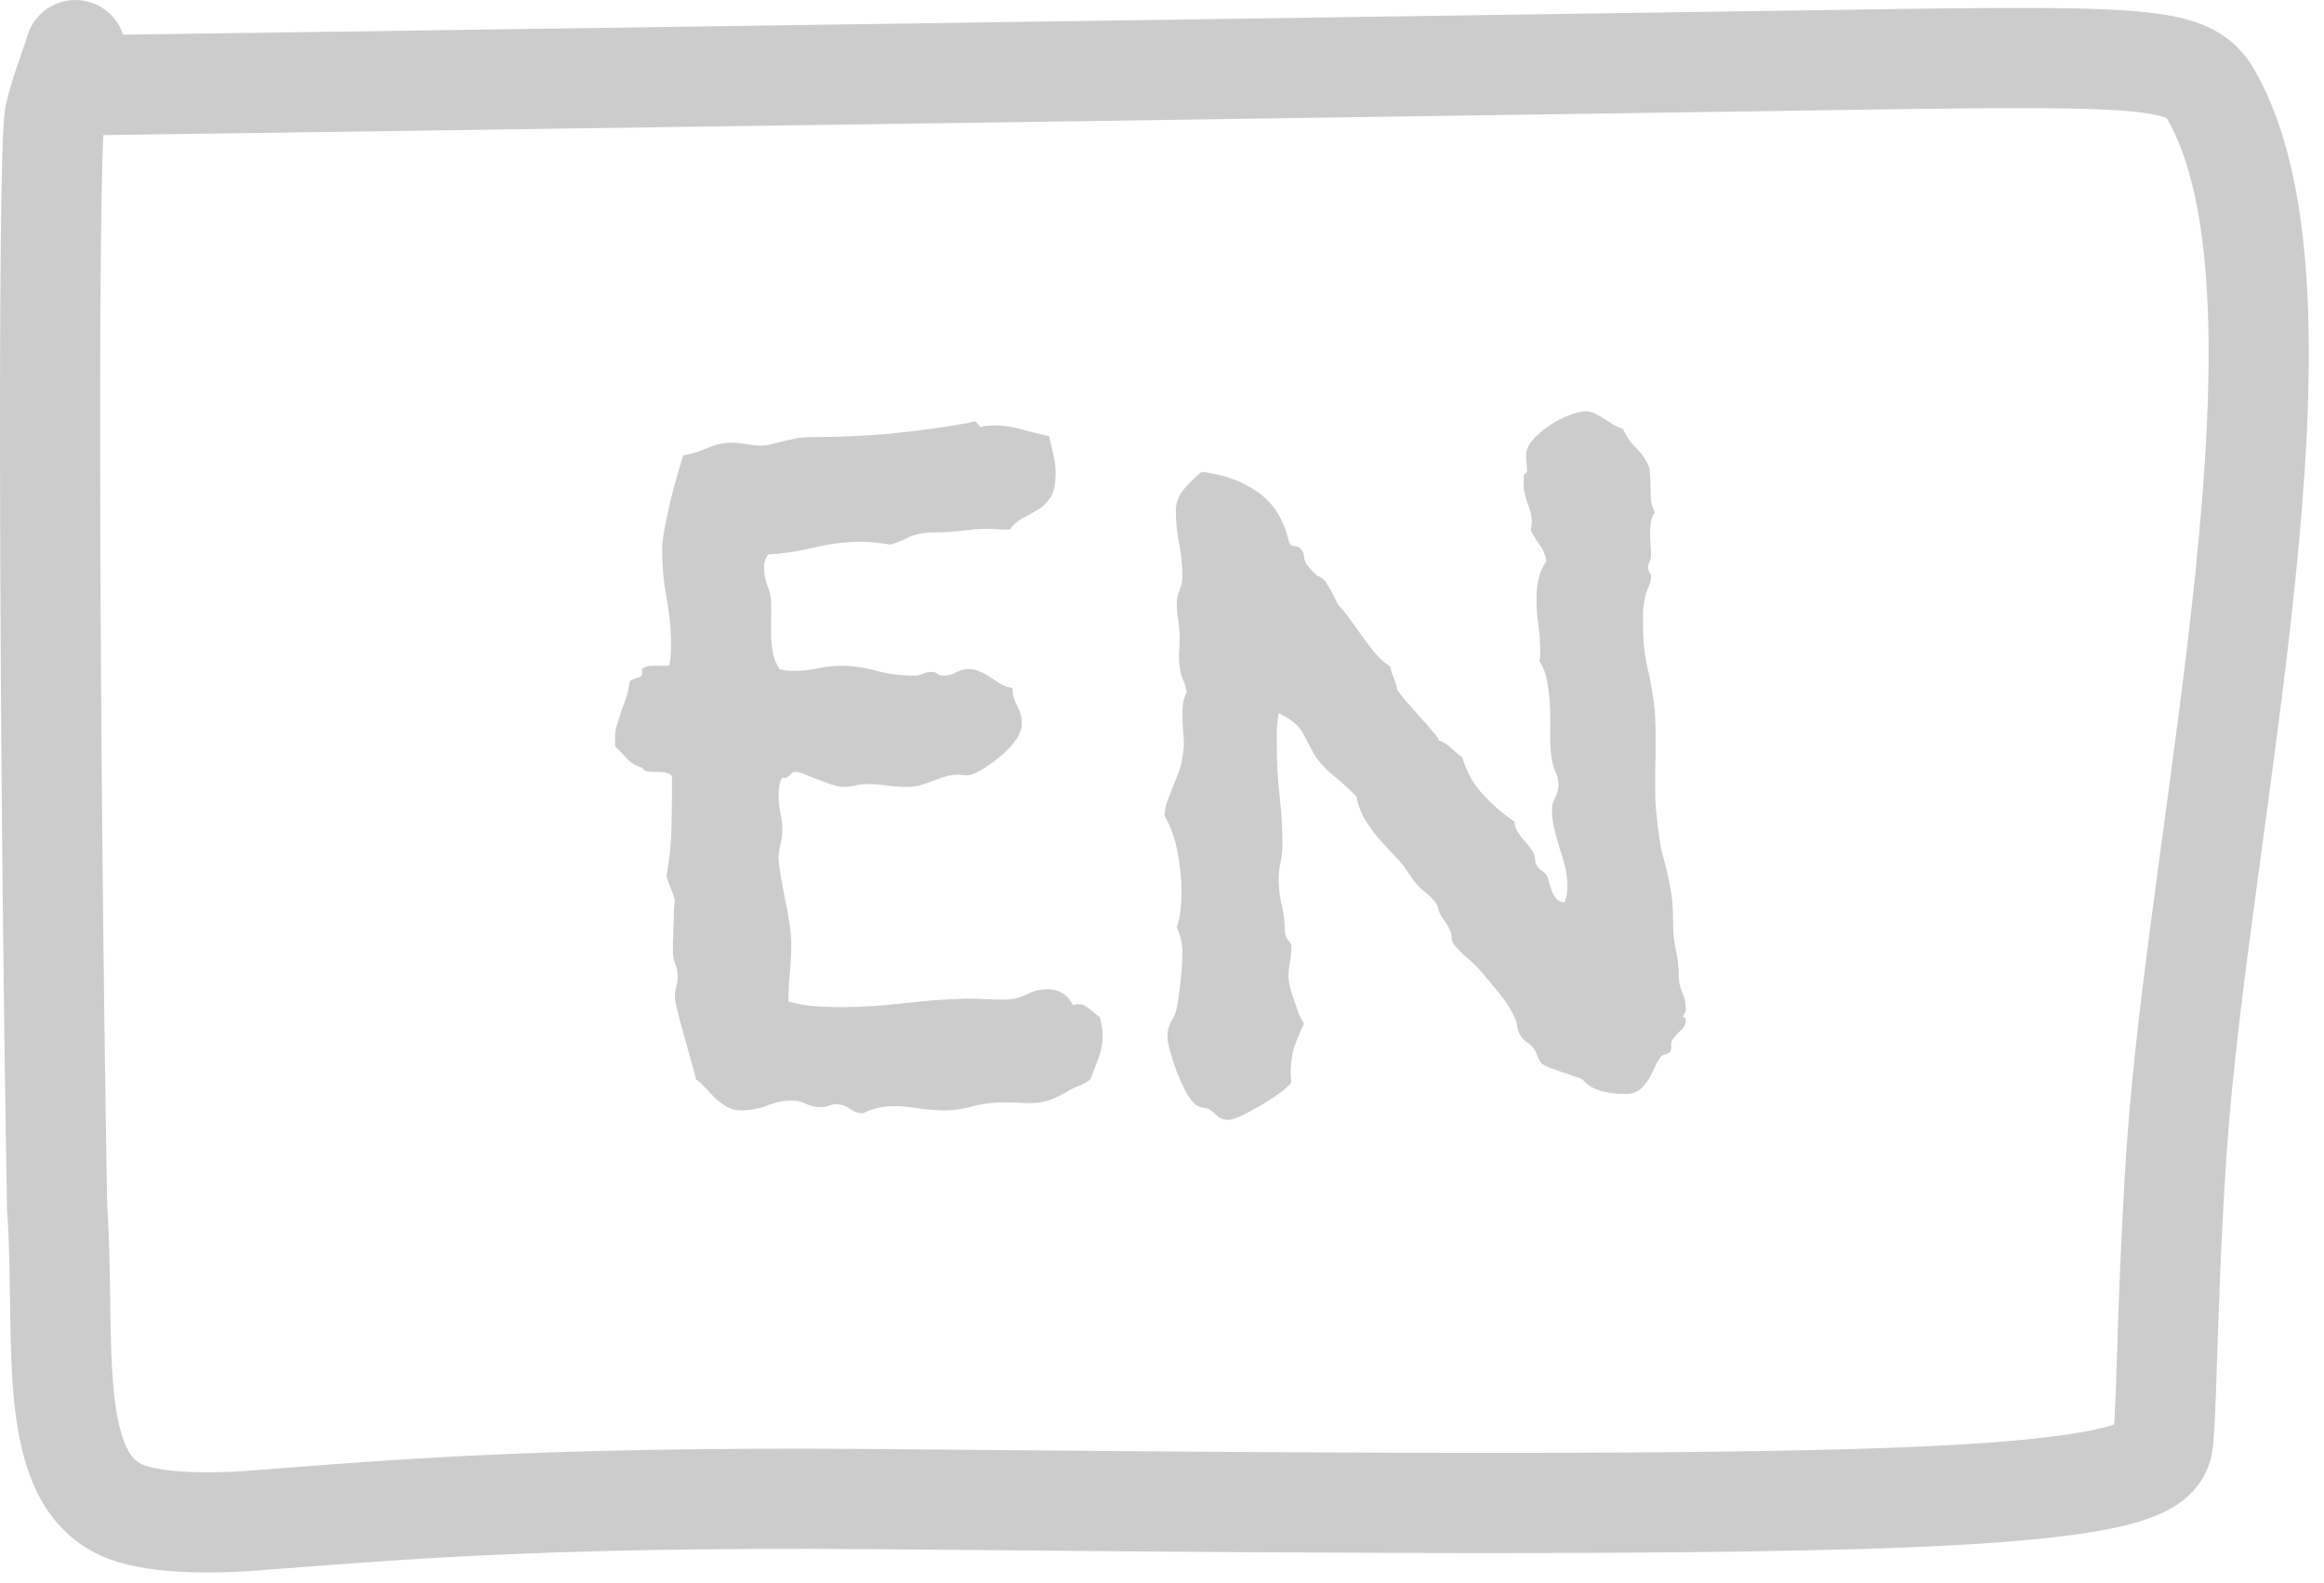
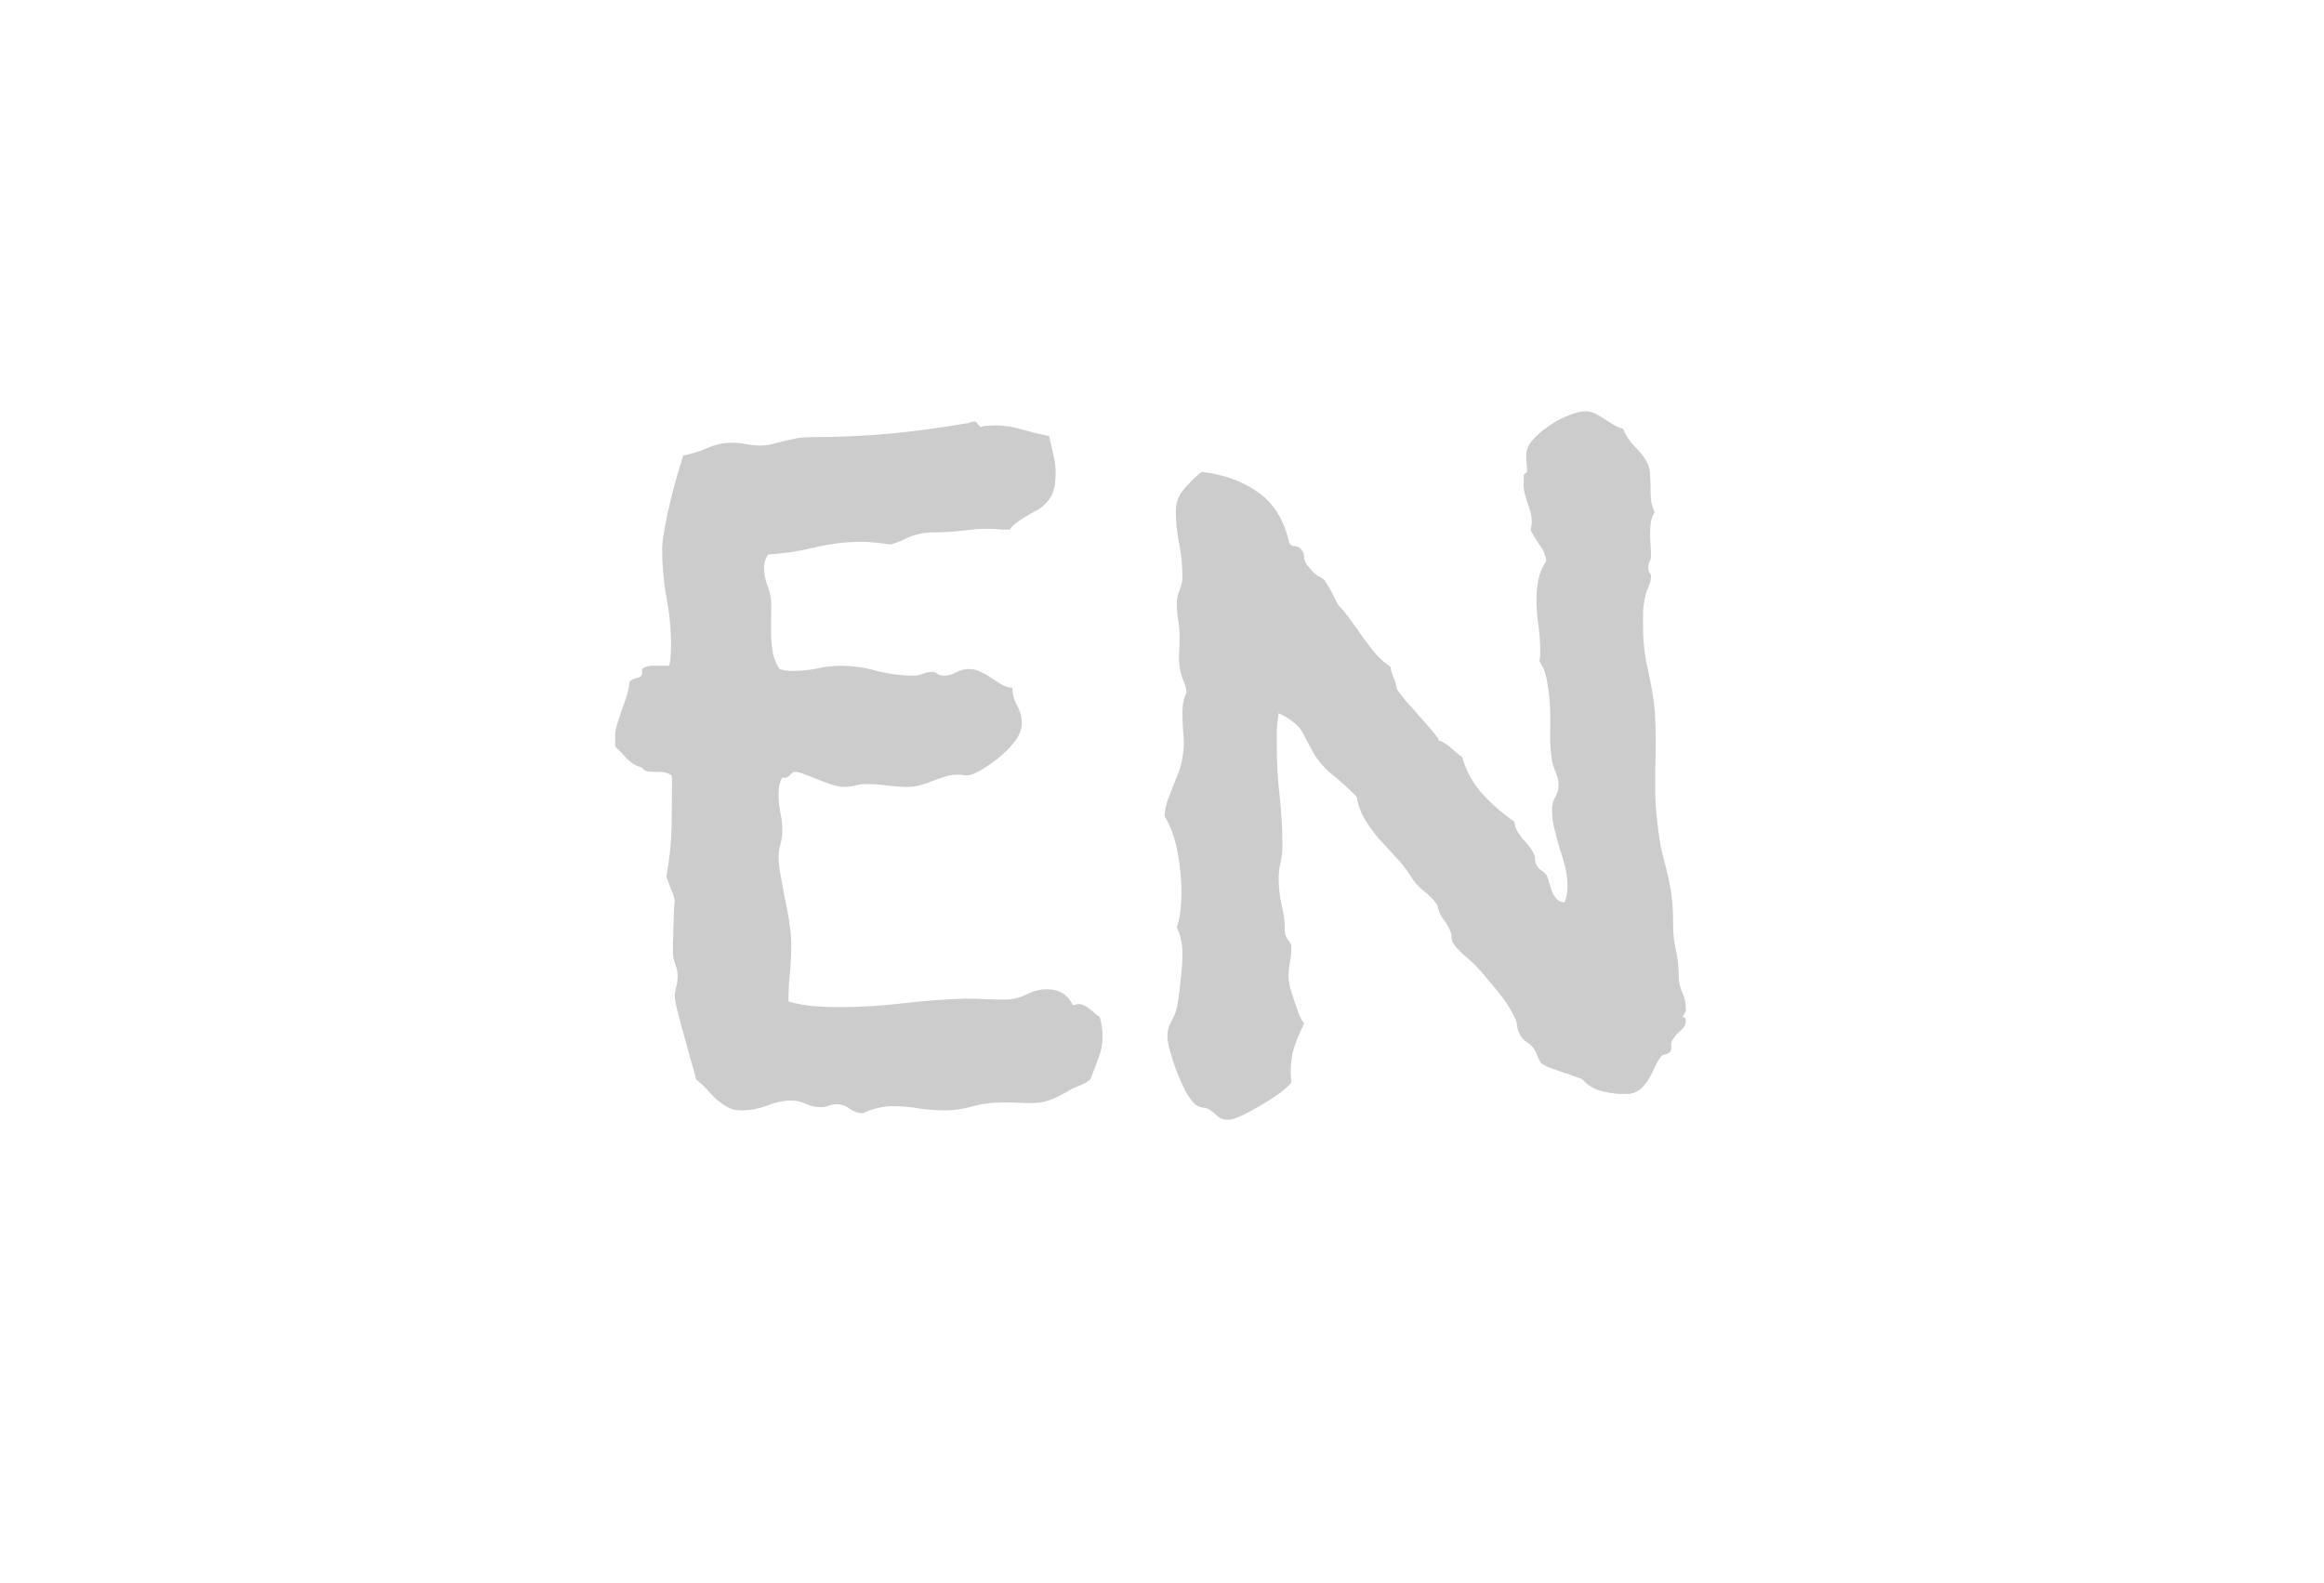
<svg xmlns="http://www.w3.org/2000/svg" width="116" height="79" viewBox="0 0 116 79" fill="none">
-   <path d="M4.684 4.251C4.763 4.251 4.842 4.251 21.34 4.016C37.838 3.781 70.753 3.311 88.842 3.036C106.931 2.762 109.197 2.697 110.364 4.735C116.121 14.785 109.752 41.136 108.648 57.384C108.197 64.009 108.175 69.293 107.998 71.654C107.906 72.891 107.939 74.215 95.292 74.736C82.645 75.257 57.352 74.937 43.68 74.831C26.335 74.697 19.11 75.426 12.426 75.919C10.539 76.058 7.883 76.053 6.35 75.492C2.148 73.954 3.321 66.874 2.849 60.237C2.455 37.463 2.367 8.289 2.727 5.8C2.994 4.611 3.431 3.571 3.764 2.501" stroke="#CCCCCC" stroke-width="5" stroke-linecap="round" />
-   <path d="M54.894 50.764C54.988 51.092 55.035 51.413 55.035 51.725C55.035 52.116 54.964 52.483 54.824 52.827C54.699 53.17 54.566 53.522 54.425 53.881C54.253 54.022 54.058 54.131 53.839 54.209C53.62 54.288 53.417 54.389 53.23 54.514C52.902 54.702 52.62 54.834 52.386 54.913C52.167 54.991 51.949 55.038 51.73 55.053C51.511 55.069 51.277 55.069 51.027 55.053C50.777 55.038 50.464 55.03 50.089 55.03C49.511 55.03 48.98 55.1 48.495 55.241C48.027 55.366 47.589 55.428 47.183 55.428C46.777 55.428 46.347 55.397 45.894 55.334C45.456 55.256 45.019 55.217 44.581 55.217C44.316 55.217 44.058 55.248 43.808 55.311C43.574 55.358 43.331 55.444 43.081 55.569C42.847 55.569 42.628 55.498 42.425 55.358C42.238 55.202 42.011 55.123 41.745 55.123C41.605 55.123 41.48 55.147 41.37 55.194C41.261 55.241 41.128 55.264 40.972 55.264C40.706 55.264 40.456 55.209 40.222 55.1C40.003 54.991 39.761 54.936 39.495 54.936C39.105 54.936 38.699 55.022 38.277 55.194C37.855 55.35 37.425 55.428 36.988 55.428C36.738 55.428 36.511 55.373 36.308 55.264C36.12 55.155 35.933 55.022 35.745 54.866C35.574 54.694 35.41 54.522 35.253 54.35C35.097 54.178 34.925 54.022 34.738 53.881C34.706 53.694 34.628 53.397 34.503 52.991C34.394 52.584 34.277 52.163 34.152 51.725C34.027 51.288 33.917 50.881 33.824 50.506C33.73 50.131 33.683 49.881 33.683 49.756C33.683 49.584 33.706 49.42 33.753 49.264C33.8 49.092 33.824 48.92 33.824 48.748C33.824 48.53 33.785 48.327 33.706 48.139C33.628 47.936 33.589 47.725 33.589 47.506C33.589 47.459 33.589 47.311 33.589 47.061C33.605 46.811 33.613 46.545 33.613 46.264C33.628 45.967 33.636 45.694 33.636 45.444C33.652 45.194 33.667 45.045 33.683 44.998C33.652 44.78 33.589 44.577 33.495 44.389C33.417 44.186 33.339 43.975 33.261 43.756C33.417 42.897 33.503 42.084 33.519 41.319C33.535 40.538 33.542 39.702 33.542 38.811C33.542 38.733 33.503 38.678 33.425 38.647C33.347 38.6 33.253 38.569 33.144 38.553C33.05 38.538 32.949 38.53 32.839 38.53C32.745 38.53 32.675 38.53 32.628 38.53C32.535 38.53 32.433 38.522 32.324 38.506C32.214 38.491 32.12 38.428 32.042 38.319C31.761 38.241 31.519 38.1 31.316 37.897C31.128 37.678 30.925 37.467 30.706 37.264V36.983C30.691 36.717 30.714 36.467 30.777 36.233C30.855 35.983 30.933 35.741 31.011 35.506C31.105 35.256 31.191 35.014 31.269 34.78C31.347 34.53 31.402 34.272 31.433 34.006C31.574 33.913 31.722 33.85 31.878 33.819C32.035 33.772 32.089 33.631 32.042 33.397C32.199 33.272 32.402 33.217 32.652 33.233C32.917 33.233 33.136 33.233 33.308 33.233H33.402C33.449 33.061 33.472 32.897 33.472 32.741C33.488 32.569 33.495 32.397 33.495 32.225C33.495 31.413 33.417 30.608 33.261 29.811C33.12 29.014 33.05 28.209 33.05 27.397C33.05 27.163 33.089 26.834 33.167 26.413C33.245 25.975 33.339 25.53 33.449 25.077C33.558 24.608 33.675 24.163 33.8 23.741C33.925 23.303 34.027 22.967 34.105 22.733C34.542 22.655 34.949 22.53 35.324 22.358C35.714 22.186 36.113 22.1 36.519 22.1C36.753 22.1 36.995 22.123 37.245 22.17C37.495 22.217 37.73 22.241 37.949 22.241C38.167 22.241 38.363 22.217 38.535 22.17C38.706 22.123 38.886 22.077 39.074 22.03C39.261 21.983 39.472 21.936 39.706 21.889C39.941 21.842 40.222 21.819 40.55 21.819C41.8 21.819 43.066 21.764 44.347 21.655C45.644 21.53 46.925 21.358 48.191 21.139C48.269 21.139 48.339 21.123 48.402 21.092C48.48 21.061 48.566 21.045 48.66 21.045C48.706 21.045 48.753 21.084 48.8 21.163C48.863 21.225 48.91 21.28 48.941 21.327C49.035 21.28 49.144 21.256 49.269 21.256C49.41 21.241 49.542 21.233 49.667 21.233C50.12 21.233 50.574 21.303 51.027 21.444C51.48 21.569 51.925 21.678 52.363 21.772C52.441 22.084 52.511 22.389 52.574 22.686C52.652 22.983 52.691 23.288 52.691 23.6C52.691 24.131 52.613 24.53 52.456 24.795C52.3 25.045 52.105 25.248 51.87 25.405C51.636 25.545 51.386 25.686 51.12 25.827C50.855 25.952 50.613 26.155 50.394 26.436H50.042C49.464 26.373 48.886 26.381 48.308 26.459C47.73 26.538 47.144 26.577 46.55 26.577C46.316 26.577 46.105 26.6 45.917 26.647C45.745 26.678 45.581 26.725 45.425 26.788C45.285 26.85 45.136 26.92 44.98 26.998C44.824 27.061 44.644 27.123 44.441 27.186C44.191 27.139 43.956 27.108 43.738 27.092C43.519 27.061 43.285 27.045 43.035 27.045C42.222 27.045 41.433 27.139 40.667 27.327C39.902 27.514 39.128 27.631 38.347 27.678C38.206 27.866 38.136 28.069 38.136 28.288C38.136 28.584 38.183 28.873 38.277 29.155C38.386 29.42 38.456 29.694 38.488 29.975C38.503 30.256 38.503 30.553 38.488 30.866C38.488 31.163 38.488 31.459 38.488 31.756C38.503 32.053 38.535 32.342 38.581 32.623C38.644 32.905 38.753 33.163 38.91 33.397C39.003 33.428 39.105 33.452 39.214 33.467C39.339 33.483 39.464 33.491 39.589 33.491C39.98 33.491 40.37 33.452 40.761 33.373C41.167 33.28 41.558 33.233 41.933 33.233C42.558 33.233 43.167 33.319 43.761 33.491C44.37 33.647 44.995 33.725 45.636 33.725C45.777 33.725 45.917 33.694 46.058 33.631C46.214 33.569 46.378 33.538 46.55 33.538C46.628 33.538 46.706 33.569 46.785 33.631C46.863 33.694 46.972 33.725 47.113 33.725C47.331 33.725 47.535 33.67 47.722 33.561C47.91 33.452 48.128 33.397 48.378 33.397C48.581 33.397 48.769 33.444 48.941 33.538C49.128 33.616 49.308 33.717 49.48 33.842C49.652 33.952 49.824 34.061 49.995 34.17C50.167 34.264 50.347 34.319 50.535 34.334C50.535 34.647 50.613 34.944 50.769 35.225C50.925 35.506 51.003 35.803 51.003 36.116C51.003 36.366 50.91 36.631 50.722 36.913C50.535 37.178 50.308 37.428 50.042 37.663C49.777 37.897 49.495 38.108 49.199 38.295C48.917 38.483 48.675 38.608 48.472 38.67C48.347 38.702 48.222 38.709 48.097 38.694C47.988 38.678 47.886 38.67 47.792 38.67C47.589 38.67 47.386 38.702 47.183 38.764C46.98 38.827 46.777 38.897 46.574 38.975C46.386 39.053 46.183 39.123 45.964 39.186C45.761 39.248 45.542 39.28 45.308 39.28C44.964 39.28 44.62 39.256 44.277 39.209C43.949 39.163 43.605 39.139 43.245 39.139C43.042 39.139 42.855 39.163 42.683 39.209C42.511 39.256 42.324 39.28 42.12 39.28C41.949 39.28 41.745 39.241 41.511 39.163C41.277 39.084 41.042 38.998 40.808 38.905C40.574 38.811 40.355 38.725 40.152 38.647C39.949 38.569 39.792 38.53 39.683 38.53C39.62 38.53 39.566 38.553 39.519 38.6C39.488 38.631 39.449 38.67 39.402 38.717C39.37 38.748 39.324 38.78 39.261 38.811C39.214 38.842 39.144 38.842 39.05 38.811C38.972 38.952 38.917 39.1 38.886 39.256C38.87 39.397 38.863 39.538 38.863 39.678C38.863 39.991 38.894 40.295 38.956 40.592C39.019 40.873 39.05 41.163 39.05 41.459C39.05 41.678 39.019 41.905 38.956 42.139C38.894 42.358 38.863 42.577 38.863 42.795C38.863 42.998 38.894 43.288 38.956 43.663C39.019 44.022 39.089 44.405 39.167 44.811C39.261 45.217 39.339 45.631 39.402 46.053C39.464 46.459 39.495 46.811 39.495 47.108C39.495 47.592 39.472 48.077 39.425 48.561C39.378 49.03 39.355 49.506 39.355 49.991C39.792 50.116 40.222 50.194 40.644 50.225C41.066 50.256 41.495 50.272 41.933 50.272C42.964 50.272 44.003 50.209 45.05 50.084C46.097 49.959 47.144 49.881 48.191 49.85C48.519 49.85 48.839 49.858 49.152 49.873C49.48 49.889 49.808 49.897 50.136 49.897C50.527 49.897 50.894 49.811 51.238 49.639C51.581 49.467 51.925 49.381 52.269 49.381C52.863 49.381 53.292 49.647 53.558 50.178L53.745 50.131C53.886 50.116 54.003 50.131 54.097 50.178C54.191 50.225 54.277 50.28 54.355 50.342C54.449 50.405 54.535 50.475 54.613 50.553C54.691 50.631 54.785 50.702 54.894 50.764ZM84.144 50.952C84.144 51.139 84.058 51.303 83.886 51.444C83.73 51.584 83.605 51.725 83.511 51.866C83.433 51.959 83.402 52.061 83.417 52.17C83.433 52.28 83.417 52.389 83.371 52.498C83.292 52.577 83.199 52.623 83.089 52.639C82.996 52.655 82.925 52.702 82.878 52.78C82.785 52.905 82.699 53.053 82.621 53.225C82.542 53.397 82.457 53.569 82.363 53.741C82.285 53.897 82.183 54.045 82.058 54.186C81.949 54.327 81.808 54.436 81.636 54.514C81.542 54.561 81.433 54.592 81.308 54.608C81.199 54.608 81.082 54.608 80.957 54.608C80.628 54.608 80.269 54.553 79.878 54.444C79.503 54.334 79.207 54.147 78.988 53.881C78.894 53.834 78.746 53.78 78.542 53.717C78.355 53.639 78.152 53.569 77.933 53.506C77.73 53.428 77.535 53.358 77.347 53.295C77.16 53.217 77.035 53.155 76.972 53.108C76.894 53.03 76.824 52.913 76.761 52.756C76.699 52.584 76.628 52.444 76.55 52.334C76.457 52.209 76.347 52.108 76.222 52.03C76.097 51.952 75.996 51.85 75.917 51.725C75.824 51.584 75.761 51.428 75.73 51.256C75.714 51.069 75.667 50.905 75.589 50.764C75.402 50.358 75.152 49.967 74.839 49.592C74.527 49.202 74.214 48.827 73.902 48.467C73.73 48.264 73.488 48.03 73.175 47.764C72.863 47.498 72.644 47.264 72.519 47.061C72.472 46.967 72.449 46.866 72.449 46.756C72.449 46.647 72.425 46.545 72.378 46.452C72.285 46.233 72.167 46.038 72.027 45.866C71.886 45.678 71.792 45.452 71.746 45.186C71.558 44.905 71.324 44.663 71.042 44.459C70.777 44.241 70.55 43.975 70.363 43.663C70.144 43.319 69.894 43.006 69.613 42.725C69.347 42.428 69.082 42.139 68.816 41.858C68.566 41.561 68.339 41.248 68.136 40.92C67.933 40.592 67.792 40.209 67.714 39.772C67.324 39.366 66.902 38.983 66.449 38.623C65.996 38.248 65.652 37.811 65.417 37.311C65.292 37.092 65.191 36.905 65.113 36.748C65.035 36.577 64.941 36.428 64.832 36.303C64.722 36.178 64.589 36.061 64.433 35.952C64.292 35.842 64.089 35.725 63.824 35.6C63.777 35.866 63.745 36.139 63.73 36.42C63.73 36.686 63.73 36.952 63.73 37.217C63.73 38.061 63.777 38.897 63.87 39.725C63.964 40.538 64.011 41.366 64.011 42.209C64.011 42.506 63.98 42.788 63.917 43.053C63.855 43.319 63.824 43.584 63.824 43.85C63.824 44.288 63.87 44.717 63.964 45.139C64.074 45.545 64.128 45.967 64.128 46.405C64.128 46.53 64.144 46.631 64.175 46.709C64.207 46.788 64.246 46.858 64.292 46.92C64.339 46.967 64.378 47.022 64.41 47.084C64.441 47.131 64.457 47.202 64.457 47.295C64.457 47.545 64.433 47.788 64.386 48.022C64.339 48.256 64.316 48.498 64.316 48.748C64.316 48.873 64.339 49.045 64.386 49.264C64.449 49.483 64.519 49.709 64.597 49.944C64.675 50.178 64.753 50.405 64.832 50.623C64.925 50.827 65.011 50.983 65.089 51.092C64.964 51.358 64.855 51.608 64.761 51.842C64.667 52.061 64.589 52.288 64.527 52.522C64.48 52.741 64.449 52.975 64.433 53.225C64.417 53.459 64.425 53.725 64.457 54.022C64.378 54.147 64.199 54.319 63.917 54.538C63.636 54.741 63.324 54.944 62.98 55.147C62.636 55.35 62.308 55.53 61.995 55.686C61.683 55.827 61.464 55.897 61.339 55.897C61.199 55.897 61.089 55.881 61.011 55.85C60.933 55.834 60.87 55.803 60.824 55.756C60.777 55.709 60.722 55.663 60.66 55.616C60.613 55.553 60.535 55.491 60.425 55.428C60.331 55.35 60.199 55.303 60.027 55.288C59.87 55.256 59.745 55.202 59.652 55.123C59.511 54.998 59.355 54.788 59.183 54.491C59.027 54.178 58.878 53.85 58.738 53.506C58.613 53.163 58.503 52.827 58.41 52.498C58.316 52.17 58.269 51.913 58.269 51.725C58.269 51.475 58.331 51.233 58.456 50.998C58.597 50.764 58.691 50.538 58.738 50.319C58.816 49.913 58.878 49.459 58.925 48.959C58.988 48.459 59.019 47.991 59.019 47.553C59.019 47.116 58.925 46.694 58.738 46.288C58.831 46.006 58.894 45.717 58.925 45.42C58.956 45.108 58.972 44.811 58.972 44.53C58.972 43.92 58.91 43.272 58.785 42.584C58.66 41.881 58.441 41.264 58.128 40.733C58.144 40.467 58.191 40.217 58.269 39.983C58.363 39.733 58.456 39.491 58.55 39.256C58.644 39.022 58.738 38.788 58.831 38.553C58.925 38.303 58.988 38.053 59.019 37.803C59.097 37.413 59.113 37.03 59.066 36.655C59.035 36.28 59.019 35.913 59.019 35.553C59.019 35.35 59.035 35.178 59.066 35.038C59.097 34.881 59.152 34.717 59.23 34.545C59.199 34.327 59.136 34.116 59.042 33.913C58.964 33.709 58.91 33.498 58.878 33.28C58.847 33.045 58.839 32.811 58.855 32.577C58.87 32.327 58.878 32.069 58.878 31.803C58.878 31.506 58.855 31.225 58.808 30.959C58.761 30.694 58.738 30.413 58.738 30.116C58.738 29.881 58.785 29.663 58.878 29.459C58.972 29.241 59.019 29.014 59.019 28.78C59.019 28.233 58.964 27.686 58.855 27.139C58.745 26.577 58.691 26.022 58.691 25.475C58.691 25.084 58.831 24.725 59.113 24.397C59.41 24.053 59.699 23.772 59.98 23.553C61.058 23.678 61.98 24.006 62.745 24.538C63.527 25.069 64.05 25.873 64.316 26.952C64.332 27.061 64.363 27.139 64.41 27.186C64.457 27.217 64.503 27.241 64.55 27.256C64.613 27.256 64.675 27.264 64.738 27.28C64.8 27.295 64.863 27.334 64.925 27.397C65.035 27.522 65.089 27.655 65.089 27.795C65.105 27.936 65.152 28.069 65.23 28.194C65.48 28.491 65.652 28.67 65.746 28.733C65.855 28.78 65.941 28.827 66.003 28.873C66.082 28.92 66.167 29.03 66.261 29.202C66.371 29.358 66.55 29.694 66.8 30.209C67.035 30.444 67.246 30.702 67.433 30.983C67.636 31.248 67.832 31.522 68.019 31.803C68.222 32.084 68.433 32.358 68.652 32.623C68.871 32.873 69.121 33.092 69.402 33.28C69.433 33.483 69.488 33.67 69.566 33.842C69.644 34.014 69.699 34.202 69.73 34.405C69.792 34.514 69.933 34.702 70.152 34.967C70.386 35.217 70.621 35.483 70.855 35.764C71.105 36.03 71.324 36.28 71.511 36.514C71.699 36.733 71.792 36.858 71.792 36.889C71.792 36.952 71.824 36.983 71.886 36.983C72.105 37.077 72.292 37.202 72.449 37.358C72.621 37.514 72.8 37.663 72.988 37.803C73.191 38.506 73.527 39.116 73.996 39.631C74.464 40.147 74.996 40.608 75.589 41.014C75.605 41.186 75.652 41.342 75.73 41.483C75.808 41.608 75.894 41.733 75.988 41.858C76.097 41.967 76.199 42.084 76.292 42.209C76.402 42.334 76.488 42.467 76.55 42.608C76.597 42.702 76.621 42.795 76.621 42.889C76.621 42.983 76.644 43.077 76.691 43.17C76.738 43.28 76.808 43.366 76.902 43.428C77.011 43.491 77.105 43.569 77.183 43.663C77.246 43.772 77.292 43.905 77.324 44.061C77.371 44.202 77.417 44.35 77.464 44.506C77.527 44.647 77.605 44.772 77.699 44.881C77.792 44.975 77.925 45.03 78.097 45.045C78.191 44.811 78.238 44.538 78.238 44.225C78.238 43.897 78.199 43.577 78.121 43.264C78.042 42.952 77.949 42.639 77.839 42.327C77.746 41.998 77.66 41.678 77.582 41.366C77.503 41.053 77.464 40.733 77.464 40.405C77.464 40.186 77.519 39.983 77.628 39.795C77.738 39.608 77.792 39.405 77.792 39.186C77.792 38.967 77.746 38.756 77.652 38.553C77.558 38.334 77.496 38.131 77.464 37.944C77.402 37.584 77.371 37.186 77.371 36.748C77.386 36.295 77.386 35.842 77.371 35.389C77.355 34.936 77.308 34.498 77.23 34.077C77.167 33.655 77.035 33.295 76.832 32.998C76.863 32.905 76.878 32.811 76.878 32.717C76.878 32.623 76.878 32.53 76.878 32.436C76.878 32.03 76.847 31.616 76.785 31.194C76.722 30.756 76.691 30.319 76.691 29.881C76.691 29.569 76.722 29.256 76.785 28.944C76.847 28.616 76.98 28.303 77.183 28.006C77.136 27.694 77.027 27.428 76.855 27.209C76.699 26.991 76.55 26.748 76.41 26.483C76.41 26.405 76.417 26.334 76.433 26.272C76.449 26.194 76.457 26.116 76.457 26.038C76.457 25.881 76.433 25.717 76.386 25.545C76.339 25.373 76.285 25.209 76.222 25.053C76.175 24.881 76.128 24.709 76.082 24.538C76.05 24.366 76.042 24.194 76.058 24.022V23.694L76.222 23.553C76.222 23.397 76.214 23.256 76.199 23.131C76.183 23.006 76.175 22.873 76.175 22.733C76.175 22.467 76.285 22.209 76.503 21.959C76.738 21.694 77.011 21.459 77.324 21.256C77.636 21.038 77.957 20.866 78.285 20.741C78.628 20.6 78.917 20.53 79.152 20.53C79.308 20.53 79.464 20.569 79.621 20.647C79.777 20.725 79.925 20.811 80.066 20.905C80.222 20.998 80.371 21.092 80.511 21.186C80.667 21.28 80.832 21.35 81.003 21.397C81.16 21.756 81.371 22.069 81.636 22.334C81.902 22.584 82.113 22.873 82.269 23.202C82.332 23.358 82.363 23.538 82.363 23.741C82.378 23.928 82.386 24.131 82.386 24.35C82.386 24.553 82.394 24.764 82.41 24.983C82.441 25.186 82.503 25.381 82.597 25.569C82.503 25.694 82.441 25.85 82.41 26.038C82.378 26.209 82.363 26.397 82.363 26.6C82.363 26.803 82.371 27.006 82.386 27.209C82.402 27.397 82.41 27.569 82.41 27.725C82.41 27.85 82.386 27.952 82.339 28.03C82.292 28.108 82.269 28.209 82.269 28.334C82.269 28.444 82.292 28.53 82.339 28.592C82.386 28.639 82.41 28.702 82.41 28.78C82.41 28.92 82.371 29.084 82.292 29.272C82.214 29.444 82.16 29.6 82.128 29.741C82.066 30.006 82.027 30.272 82.011 30.538C82.011 30.788 82.011 31.03 82.011 31.264C82.011 32.014 82.089 32.725 82.246 33.397C82.402 34.069 82.519 34.756 82.597 35.459C82.628 35.944 82.644 36.428 82.644 36.913C82.644 37.381 82.636 37.858 82.621 38.342C82.621 38.811 82.621 39.28 82.621 39.748C82.636 40.217 82.675 40.686 82.738 41.155C82.8 41.717 82.871 42.17 82.949 42.514C83.042 42.858 83.128 43.194 83.207 43.522C83.285 43.834 83.355 44.186 83.417 44.577C83.48 44.967 83.511 45.491 83.511 46.147C83.511 46.584 83.558 47.014 83.652 47.436C83.746 47.842 83.792 48.264 83.792 48.702C83.792 48.983 83.847 49.256 83.957 49.522C84.082 49.772 84.144 50.038 84.144 50.319V50.483L83.98 50.764C84.089 50.764 84.144 50.827 84.144 50.952Z" fill="#CCCCCC" />
+   <path d="M54.894 50.764C54.988 51.092 55.035 51.413 55.035 51.725C55.035 52.116 54.964 52.483 54.824 52.827C54.699 53.17 54.566 53.522 54.425 53.881C54.253 54.022 54.058 54.131 53.839 54.209C53.62 54.288 53.417 54.389 53.23 54.514C52.902 54.702 52.62 54.834 52.386 54.913C52.167 54.991 51.949 55.038 51.73 55.053C51.511 55.069 51.277 55.069 51.027 55.053C50.777 55.038 50.464 55.03 50.089 55.03C49.511 55.03 48.98 55.1 48.495 55.241C48.027 55.366 47.589 55.428 47.183 55.428C46.777 55.428 46.347 55.397 45.894 55.334C45.456 55.256 45.019 55.217 44.581 55.217C44.316 55.217 44.058 55.248 43.808 55.311C43.574 55.358 43.331 55.444 43.081 55.569C42.847 55.569 42.628 55.498 42.425 55.358C42.238 55.202 42.011 55.123 41.745 55.123C41.605 55.123 41.48 55.147 41.37 55.194C41.261 55.241 41.128 55.264 40.972 55.264C40.706 55.264 40.456 55.209 40.222 55.1C40.003 54.991 39.761 54.936 39.495 54.936C39.105 54.936 38.699 55.022 38.277 55.194C37.855 55.35 37.425 55.428 36.988 55.428C36.738 55.428 36.511 55.373 36.308 55.264C36.12 55.155 35.933 55.022 35.745 54.866C35.574 54.694 35.41 54.522 35.253 54.35C35.097 54.178 34.925 54.022 34.738 53.881C34.706 53.694 34.628 53.397 34.503 52.991C34.394 52.584 34.277 52.163 34.152 51.725C34.027 51.288 33.917 50.881 33.824 50.506C33.73 50.131 33.683 49.881 33.683 49.756C33.683 49.584 33.706 49.42 33.753 49.264C33.8 49.092 33.824 48.92 33.824 48.748C33.824 48.53 33.785 48.327 33.706 48.139C33.628 47.936 33.589 47.725 33.589 47.506C33.589 47.459 33.589 47.311 33.589 47.061C33.605 46.811 33.613 46.545 33.613 46.264C33.628 45.967 33.636 45.694 33.636 45.444C33.652 45.194 33.667 45.045 33.683 44.998C33.652 44.78 33.589 44.577 33.495 44.389C33.417 44.186 33.339 43.975 33.261 43.756C33.417 42.897 33.503 42.084 33.519 41.319C33.535 40.538 33.542 39.702 33.542 38.811C33.542 38.733 33.503 38.678 33.425 38.647C33.347 38.6 33.253 38.569 33.144 38.553C33.05 38.538 32.949 38.53 32.839 38.53C32.745 38.53 32.675 38.53 32.628 38.53C32.535 38.53 32.433 38.522 32.324 38.506C32.214 38.491 32.12 38.428 32.042 38.319C31.761 38.241 31.519 38.1 31.316 37.897C31.128 37.678 30.925 37.467 30.706 37.264V36.983C30.691 36.717 30.714 36.467 30.777 36.233C30.855 35.983 30.933 35.741 31.011 35.506C31.105 35.256 31.191 35.014 31.269 34.78C31.347 34.53 31.402 34.272 31.433 34.006C31.574 33.913 31.722 33.85 31.878 33.819C32.035 33.772 32.089 33.631 32.042 33.397C32.199 33.272 32.402 33.217 32.652 33.233C32.917 33.233 33.136 33.233 33.308 33.233H33.402C33.449 33.061 33.472 32.897 33.472 32.741C33.488 32.569 33.495 32.397 33.495 32.225C33.495 31.413 33.417 30.608 33.261 29.811C33.12 29.014 33.05 28.209 33.05 27.397C33.05 27.163 33.089 26.834 33.167 26.413C33.245 25.975 33.339 25.53 33.449 25.077C33.558 24.608 33.675 24.163 33.8 23.741C33.925 23.303 34.027 22.967 34.105 22.733C34.542 22.655 34.949 22.53 35.324 22.358C35.714 22.186 36.113 22.1 36.519 22.1C36.753 22.1 36.995 22.123 37.245 22.17C37.495 22.217 37.73 22.241 37.949 22.241C38.167 22.241 38.363 22.217 38.535 22.17C38.706 22.123 38.886 22.077 39.074 22.03C39.261 21.983 39.472 21.936 39.706 21.889C39.941 21.842 40.222 21.819 40.55 21.819C41.8 21.819 43.066 21.764 44.347 21.655C45.644 21.53 46.925 21.358 48.191 21.139C48.269 21.139 48.339 21.123 48.402 21.092C48.48 21.061 48.566 21.045 48.66 21.045C48.706 21.045 48.753 21.084 48.8 21.163C48.863 21.225 48.91 21.28 48.941 21.327C49.035 21.28 49.144 21.256 49.269 21.256C49.41 21.241 49.542 21.233 49.667 21.233C50.12 21.233 50.574 21.303 51.027 21.444C51.48 21.569 51.925 21.678 52.363 21.772C52.441 22.084 52.511 22.389 52.574 22.686C52.652 22.983 52.691 23.288 52.691 23.6C52.691 24.131 52.613 24.53 52.456 24.795C52.3 25.045 52.105 25.248 51.87 25.405C50.855 25.952 50.613 26.155 50.394 26.436H50.042C49.464 26.373 48.886 26.381 48.308 26.459C47.73 26.538 47.144 26.577 46.55 26.577C46.316 26.577 46.105 26.6 45.917 26.647C45.745 26.678 45.581 26.725 45.425 26.788C45.285 26.85 45.136 26.92 44.98 26.998C44.824 27.061 44.644 27.123 44.441 27.186C44.191 27.139 43.956 27.108 43.738 27.092C43.519 27.061 43.285 27.045 43.035 27.045C42.222 27.045 41.433 27.139 40.667 27.327C39.902 27.514 39.128 27.631 38.347 27.678C38.206 27.866 38.136 28.069 38.136 28.288C38.136 28.584 38.183 28.873 38.277 29.155C38.386 29.42 38.456 29.694 38.488 29.975C38.503 30.256 38.503 30.553 38.488 30.866C38.488 31.163 38.488 31.459 38.488 31.756C38.503 32.053 38.535 32.342 38.581 32.623C38.644 32.905 38.753 33.163 38.91 33.397C39.003 33.428 39.105 33.452 39.214 33.467C39.339 33.483 39.464 33.491 39.589 33.491C39.98 33.491 40.37 33.452 40.761 33.373C41.167 33.28 41.558 33.233 41.933 33.233C42.558 33.233 43.167 33.319 43.761 33.491C44.37 33.647 44.995 33.725 45.636 33.725C45.777 33.725 45.917 33.694 46.058 33.631C46.214 33.569 46.378 33.538 46.55 33.538C46.628 33.538 46.706 33.569 46.785 33.631C46.863 33.694 46.972 33.725 47.113 33.725C47.331 33.725 47.535 33.67 47.722 33.561C47.91 33.452 48.128 33.397 48.378 33.397C48.581 33.397 48.769 33.444 48.941 33.538C49.128 33.616 49.308 33.717 49.48 33.842C49.652 33.952 49.824 34.061 49.995 34.17C50.167 34.264 50.347 34.319 50.535 34.334C50.535 34.647 50.613 34.944 50.769 35.225C50.925 35.506 51.003 35.803 51.003 36.116C51.003 36.366 50.91 36.631 50.722 36.913C50.535 37.178 50.308 37.428 50.042 37.663C49.777 37.897 49.495 38.108 49.199 38.295C48.917 38.483 48.675 38.608 48.472 38.67C48.347 38.702 48.222 38.709 48.097 38.694C47.988 38.678 47.886 38.67 47.792 38.67C47.589 38.67 47.386 38.702 47.183 38.764C46.98 38.827 46.777 38.897 46.574 38.975C46.386 39.053 46.183 39.123 45.964 39.186C45.761 39.248 45.542 39.28 45.308 39.28C44.964 39.28 44.62 39.256 44.277 39.209C43.949 39.163 43.605 39.139 43.245 39.139C43.042 39.139 42.855 39.163 42.683 39.209C42.511 39.256 42.324 39.28 42.12 39.28C41.949 39.28 41.745 39.241 41.511 39.163C41.277 39.084 41.042 38.998 40.808 38.905C40.574 38.811 40.355 38.725 40.152 38.647C39.949 38.569 39.792 38.53 39.683 38.53C39.62 38.53 39.566 38.553 39.519 38.6C39.488 38.631 39.449 38.67 39.402 38.717C39.37 38.748 39.324 38.78 39.261 38.811C39.214 38.842 39.144 38.842 39.05 38.811C38.972 38.952 38.917 39.1 38.886 39.256C38.87 39.397 38.863 39.538 38.863 39.678C38.863 39.991 38.894 40.295 38.956 40.592C39.019 40.873 39.05 41.163 39.05 41.459C39.05 41.678 39.019 41.905 38.956 42.139C38.894 42.358 38.863 42.577 38.863 42.795C38.863 42.998 38.894 43.288 38.956 43.663C39.019 44.022 39.089 44.405 39.167 44.811C39.261 45.217 39.339 45.631 39.402 46.053C39.464 46.459 39.495 46.811 39.495 47.108C39.495 47.592 39.472 48.077 39.425 48.561C39.378 49.03 39.355 49.506 39.355 49.991C39.792 50.116 40.222 50.194 40.644 50.225C41.066 50.256 41.495 50.272 41.933 50.272C42.964 50.272 44.003 50.209 45.05 50.084C46.097 49.959 47.144 49.881 48.191 49.85C48.519 49.85 48.839 49.858 49.152 49.873C49.48 49.889 49.808 49.897 50.136 49.897C50.527 49.897 50.894 49.811 51.238 49.639C51.581 49.467 51.925 49.381 52.269 49.381C52.863 49.381 53.292 49.647 53.558 50.178L53.745 50.131C53.886 50.116 54.003 50.131 54.097 50.178C54.191 50.225 54.277 50.28 54.355 50.342C54.449 50.405 54.535 50.475 54.613 50.553C54.691 50.631 54.785 50.702 54.894 50.764ZM84.144 50.952C84.144 51.139 84.058 51.303 83.886 51.444C83.73 51.584 83.605 51.725 83.511 51.866C83.433 51.959 83.402 52.061 83.417 52.17C83.433 52.28 83.417 52.389 83.371 52.498C83.292 52.577 83.199 52.623 83.089 52.639C82.996 52.655 82.925 52.702 82.878 52.78C82.785 52.905 82.699 53.053 82.621 53.225C82.542 53.397 82.457 53.569 82.363 53.741C82.285 53.897 82.183 54.045 82.058 54.186C81.949 54.327 81.808 54.436 81.636 54.514C81.542 54.561 81.433 54.592 81.308 54.608C81.199 54.608 81.082 54.608 80.957 54.608C80.628 54.608 80.269 54.553 79.878 54.444C79.503 54.334 79.207 54.147 78.988 53.881C78.894 53.834 78.746 53.78 78.542 53.717C78.355 53.639 78.152 53.569 77.933 53.506C77.73 53.428 77.535 53.358 77.347 53.295C77.16 53.217 77.035 53.155 76.972 53.108C76.894 53.03 76.824 52.913 76.761 52.756C76.699 52.584 76.628 52.444 76.55 52.334C76.457 52.209 76.347 52.108 76.222 52.03C76.097 51.952 75.996 51.85 75.917 51.725C75.824 51.584 75.761 51.428 75.73 51.256C75.714 51.069 75.667 50.905 75.589 50.764C75.402 50.358 75.152 49.967 74.839 49.592C74.527 49.202 74.214 48.827 73.902 48.467C73.73 48.264 73.488 48.03 73.175 47.764C72.863 47.498 72.644 47.264 72.519 47.061C72.472 46.967 72.449 46.866 72.449 46.756C72.449 46.647 72.425 46.545 72.378 46.452C72.285 46.233 72.167 46.038 72.027 45.866C71.886 45.678 71.792 45.452 71.746 45.186C71.558 44.905 71.324 44.663 71.042 44.459C70.777 44.241 70.55 43.975 70.363 43.663C70.144 43.319 69.894 43.006 69.613 42.725C69.347 42.428 69.082 42.139 68.816 41.858C68.566 41.561 68.339 41.248 68.136 40.92C67.933 40.592 67.792 40.209 67.714 39.772C67.324 39.366 66.902 38.983 66.449 38.623C65.996 38.248 65.652 37.811 65.417 37.311C65.292 37.092 65.191 36.905 65.113 36.748C65.035 36.577 64.941 36.428 64.832 36.303C64.722 36.178 64.589 36.061 64.433 35.952C64.292 35.842 64.089 35.725 63.824 35.6C63.777 35.866 63.745 36.139 63.73 36.42C63.73 36.686 63.73 36.952 63.73 37.217C63.73 38.061 63.777 38.897 63.87 39.725C63.964 40.538 64.011 41.366 64.011 42.209C64.011 42.506 63.98 42.788 63.917 43.053C63.855 43.319 63.824 43.584 63.824 43.85C63.824 44.288 63.87 44.717 63.964 45.139C64.074 45.545 64.128 45.967 64.128 46.405C64.128 46.53 64.144 46.631 64.175 46.709C64.207 46.788 64.246 46.858 64.292 46.92C64.339 46.967 64.378 47.022 64.41 47.084C64.441 47.131 64.457 47.202 64.457 47.295C64.457 47.545 64.433 47.788 64.386 48.022C64.339 48.256 64.316 48.498 64.316 48.748C64.316 48.873 64.339 49.045 64.386 49.264C64.449 49.483 64.519 49.709 64.597 49.944C64.675 50.178 64.753 50.405 64.832 50.623C64.925 50.827 65.011 50.983 65.089 51.092C64.964 51.358 64.855 51.608 64.761 51.842C64.667 52.061 64.589 52.288 64.527 52.522C64.48 52.741 64.449 52.975 64.433 53.225C64.417 53.459 64.425 53.725 64.457 54.022C64.378 54.147 64.199 54.319 63.917 54.538C63.636 54.741 63.324 54.944 62.98 55.147C62.636 55.35 62.308 55.53 61.995 55.686C61.683 55.827 61.464 55.897 61.339 55.897C61.199 55.897 61.089 55.881 61.011 55.85C60.933 55.834 60.87 55.803 60.824 55.756C60.777 55.709 60.722 55.663 60.66 55.616C60.613 55.553 60.535 55.491 60.425 55.428C60.331 55.35 60.199 55.303 60.027 55.288C59.87 55.256 59.745 55.202 59.652 55.123C59.511 54.998 59.355 54.788 59.183 54.491C59.027 54.178 58.878 53.85 58.738 53.506C58.613 53.163 58.503 52.827 58.41 52.498C58.316 52.17 58.269 51.913 58.269 51.725C58.269 51.475 58.331 51.233 58.456 50.998C58.597 50.764 58.691 50.538 58.738 50.319C58.816 49.913 58.878 49.459 58.925 48.959C58.988 48.459 59.019 47.991 59.019 47.553C59.019 47.116 58.925 46.694 58.738 46.288C58.831 46.006 58.894 45.717 58.925 45.42C58.956 45.108 58.972 44.811 58.972 44.53C58.972 43.92 58.91 43.272 58.785 42.584C58.66 41.881 58.441 41.264 58.128 40.733C58.144 40.467 58.191 40.217 58.269 39.983C58.363 39.733 58.456 39.491 58.55 39.256C58.644 39.022 58.738 38.788 58.831 38.553C58.925 38.303 58.988 38.053 59.019 37.803C59.097 37.413 59.113 37.03 59.066 36.655C59.035 36.28 59.019 35.913 59.019 35.553C59.019 35.35 59.035 35.178 59.066 35.038C59.097 34.881 59.152 34.717 59.23 34.545C59.199 34.327 59.136 34.116 59.042 33.913C58.964 33.709 58.91 33.498 58.878 33.28C58.847 33.045 58.839 32.811 58.855 32.577C58.87 32.327 58.878 32.069 58.878 31.803C58.878 31.506 58.855 31.225 58.808 30.959C58.761 30.694 58.738 30.413 58.738 30.116C58.738 29.881 58.785 29.663 58.878 29.459C58.972 29.241 59.019 29.014 59.019 28.78C59.019 28.233 58.964 27.686 58.855 27.139C58.745 26.577 58.691 26.022 58.691 25.475C58.691 25.084 58.831 24.725 59.113 24.397C59.41 24.053 59.699 23.772 59.98 23.553C61.058 23.678 61.98 24.006 62.745 24.538C63.527 25.069 64.05 25.873 64.316 26.952C64.332 27.061 64.363 27.139 64.41 27.186C64.457 27.217 64.503 27.241 64.55 27.256C64.613 27.256 64.675 27.264 64.738 27.28C64.8 27.295 64.863 27.334 64.925 27.397C65.035 27.522 65.089 27.655 65.089 27.795C65.105 27.936 65.152 28.069 65.23 28.194C65.48 28.491 65.652 28.67 65.746 28.733C65.855 28.78 65.941 28.827 66.003 28.873C66.082 28.92 66.167 29.03 66.261 29.202C66.371 29.358 66.55 29.694 66.8 30.209C67.035 30.444 67.246 30.702 67.433 30.983C67.636 31.248 67.832 31.522 68.019 31.803C68.222 32.084 68.433 32.358 68.652 32.623C68.871 32.873 69.121 33.092 69.402 33.28C69.433 33.483 69.488 33.67 69.566 33.842C69.644 34.014 69.699 34.202 69.73 34.405C69.792 34.514 69.933 34.702 70.152 34.967C70.386 35.217 70.621 35.483 70.855 35.764C71.105 36.03 71.324 36.28 71.511 36.514C71.699 36.733 71.792 36.858 71.792 36.889C71.792 36.952 71.824 36.983 71.886 36.983C72.105 37.077 72.292 37.202 72.449 37.358C72.621 37.514 72.8 37.663 72.988 37.803C73.191 38.506 73.527 39.116 73.996 39.631C74.464 40.147 74.996 40.608 75.589 41.014C75.605 41.186 75.652 41.342 75.73 41.483C75.808 41.608 75.894 41.733 75.988 41.858C76.097 41.967 76.199 42.084 76.292 42.209C76.402 42.334 76.488 42.467 76.55 42.608C76.597 42.702 76.621 42.795 76.621 42.889C76.621 42.983 76.644 43.077 76.691 43.17C76.738 43.28 76.808 43.366 76.902 43.428C77.011 43.491 77.105 43.569 77.183 43.663C77.246 43.772 77.292 43.905 77.324 44.061C77.371 44.202 77.417 44.35 77.464 44.506C77.527 44.647 77.605 44.772 77.699 44.881C77.792 44.975 77.925 45.03 78.097 45.045C78.191 44.811 78.238 44.538 78.238 44.225C78.238 43.897 78.199 43.577 78.121 43.264C78.042 42.952 77.949 42.639 77.839 42.327C77.746 41.998 77.66 41.678 77.582 41.366C77.503 41.053 77.464 40.733 77.464 40.405C77.464 40.186 77.519 39.983 77.628 39.795C77.738 39.608 77.792 39.405 77.792 39.186C77.792 38.967 77.746 38.756 77.652 38.553C77.558 38.334 77.496 38.131 77.464 37.944C77.402 37.584 77.371 37.186 77.371 36.748C77.386 36.295 77.386 35.842 77.371 35.389C77.355 34.936 77.308 34.498 77.23 34.077C77.167 33.655 77.035 33.295 76.832 32.998C76.863 32.905 76.878 32.811 76.878 32.717C76.878 32.623 76.878 32.53 76.878 32.436C76.878 32.03 76.847 31.616 76.785 31.194C76.722 30.756 76.691 30.319 76.691 29.881C76.691 29.569 76.722 29.256 76.785 28.944C76.847 28.616 76.98 28.303 77.183 28.006C77.136 27.694 77.027 27.428 76.855 27.209C76.699 26.991 76.55 26.748 76.41 26.483C76.41 26.405 76.417 26.334 76.433 26.272C76.449 26.194 76.457 26.116 76.457 26.038C76.457 25.881 76.433 25.717 76.386 25.545C76.339 25.373 76.285 25.209 76.222 25.053C76.175 24.881 76.128 24.709 76.082 24.538C76.05 24.366 76.042 24.194 76.058 24.022V23.694L76.222 23.553C76.222 23.397 76.214 23.256 76.199 23.131C76.183 23.006 76.175 22.873 76.175 22.733C76.175 22.467 76.285 22.209 76.503 21.959C76.738 21.694 77.011 21.459 77.324 21.256C77.636 21.038 77.957 20.866 78.285 20.741C78.628 20.6 78.917 20.53 79.152 20.53C79.308 20.53 79.464 20.569 79.621 20.647C79.777 20.725 79.925 20.811 80.066 20.905C80.222 20.998 80.371 21.092 80.511 21.186C80.667 21.28 80.832 21.35 81.003 21.397C81.16 21.756 81.371 22.069 81.636 22.334C81.902 22.584 82.113 22.873 82.269 23.202C82.332 23.358 82.363 23.538 82.363 23.741C82.378 23.928 82.386 24.131 82.386 24.35C82.386 24.553 82.394 24.764 82.41 24.983C82.441 25.186 82.503 25.381 82.597 25.569C82.503 25.694 82.441 25.85 82.41 26.038C82.378 26.209 82.363 26.397 82.363 26.6C82.363 26.803 82.371 27.006 82.386 27.209C82.402 27.397 82.41 27.569 82.41 27.725C82.41 27.85 82.386 27.952 82.339 28.03C82.292 28.108 82.269 28.209 82.269 28.334C82.269 28.444 82.292 28.53 82.339 28.592C82.386 28.639 82.41 28.702 82.41 28.78C82.41 28.92 82.371 29.084 82.292 29.272C82.214 29.444 82.16 29.6 82.128 29.741C82.066 30.006 82.027 30.272 82.011 30.538C82.011 30.788 82.011 31.03 82.011 31.264C82.011 32.014 82.089 32.725 82.246 33.397C82.402 34.069 82.519 34.756 82.597 35.459C82.628 35.944 82.644 36.428 82.644 36.913C82.644 37.381 82.636 37.858 82.621 38.342C82.621 38.811 82.621 39.28 82.621 39.748C82.636 40.217 82.675 40.686 82.738 41.155C82.8 41.717 82.871 42.17 82.949 42.514C83.042 42.858 83.128 43.194 83.207 43.522C83.285 43.834 83.355 44.186 83.417 44.577C83.48 44.967 83.511 45.491 83.511 46.147C83.511 46.584 83.558 47.014 83.652 47.436C83.746 47.842 83.792 48.264 83.792 48.702C83.792 48.983 83.847 49.256 83.957 49.522C84.082 49.772 84.144 50.038 84.144 50.319V50.483L83.98 50.764C84.089 50.764 84.144 50.827 84.144 50.952Z" fill="#CCCCCC" />
</svg>